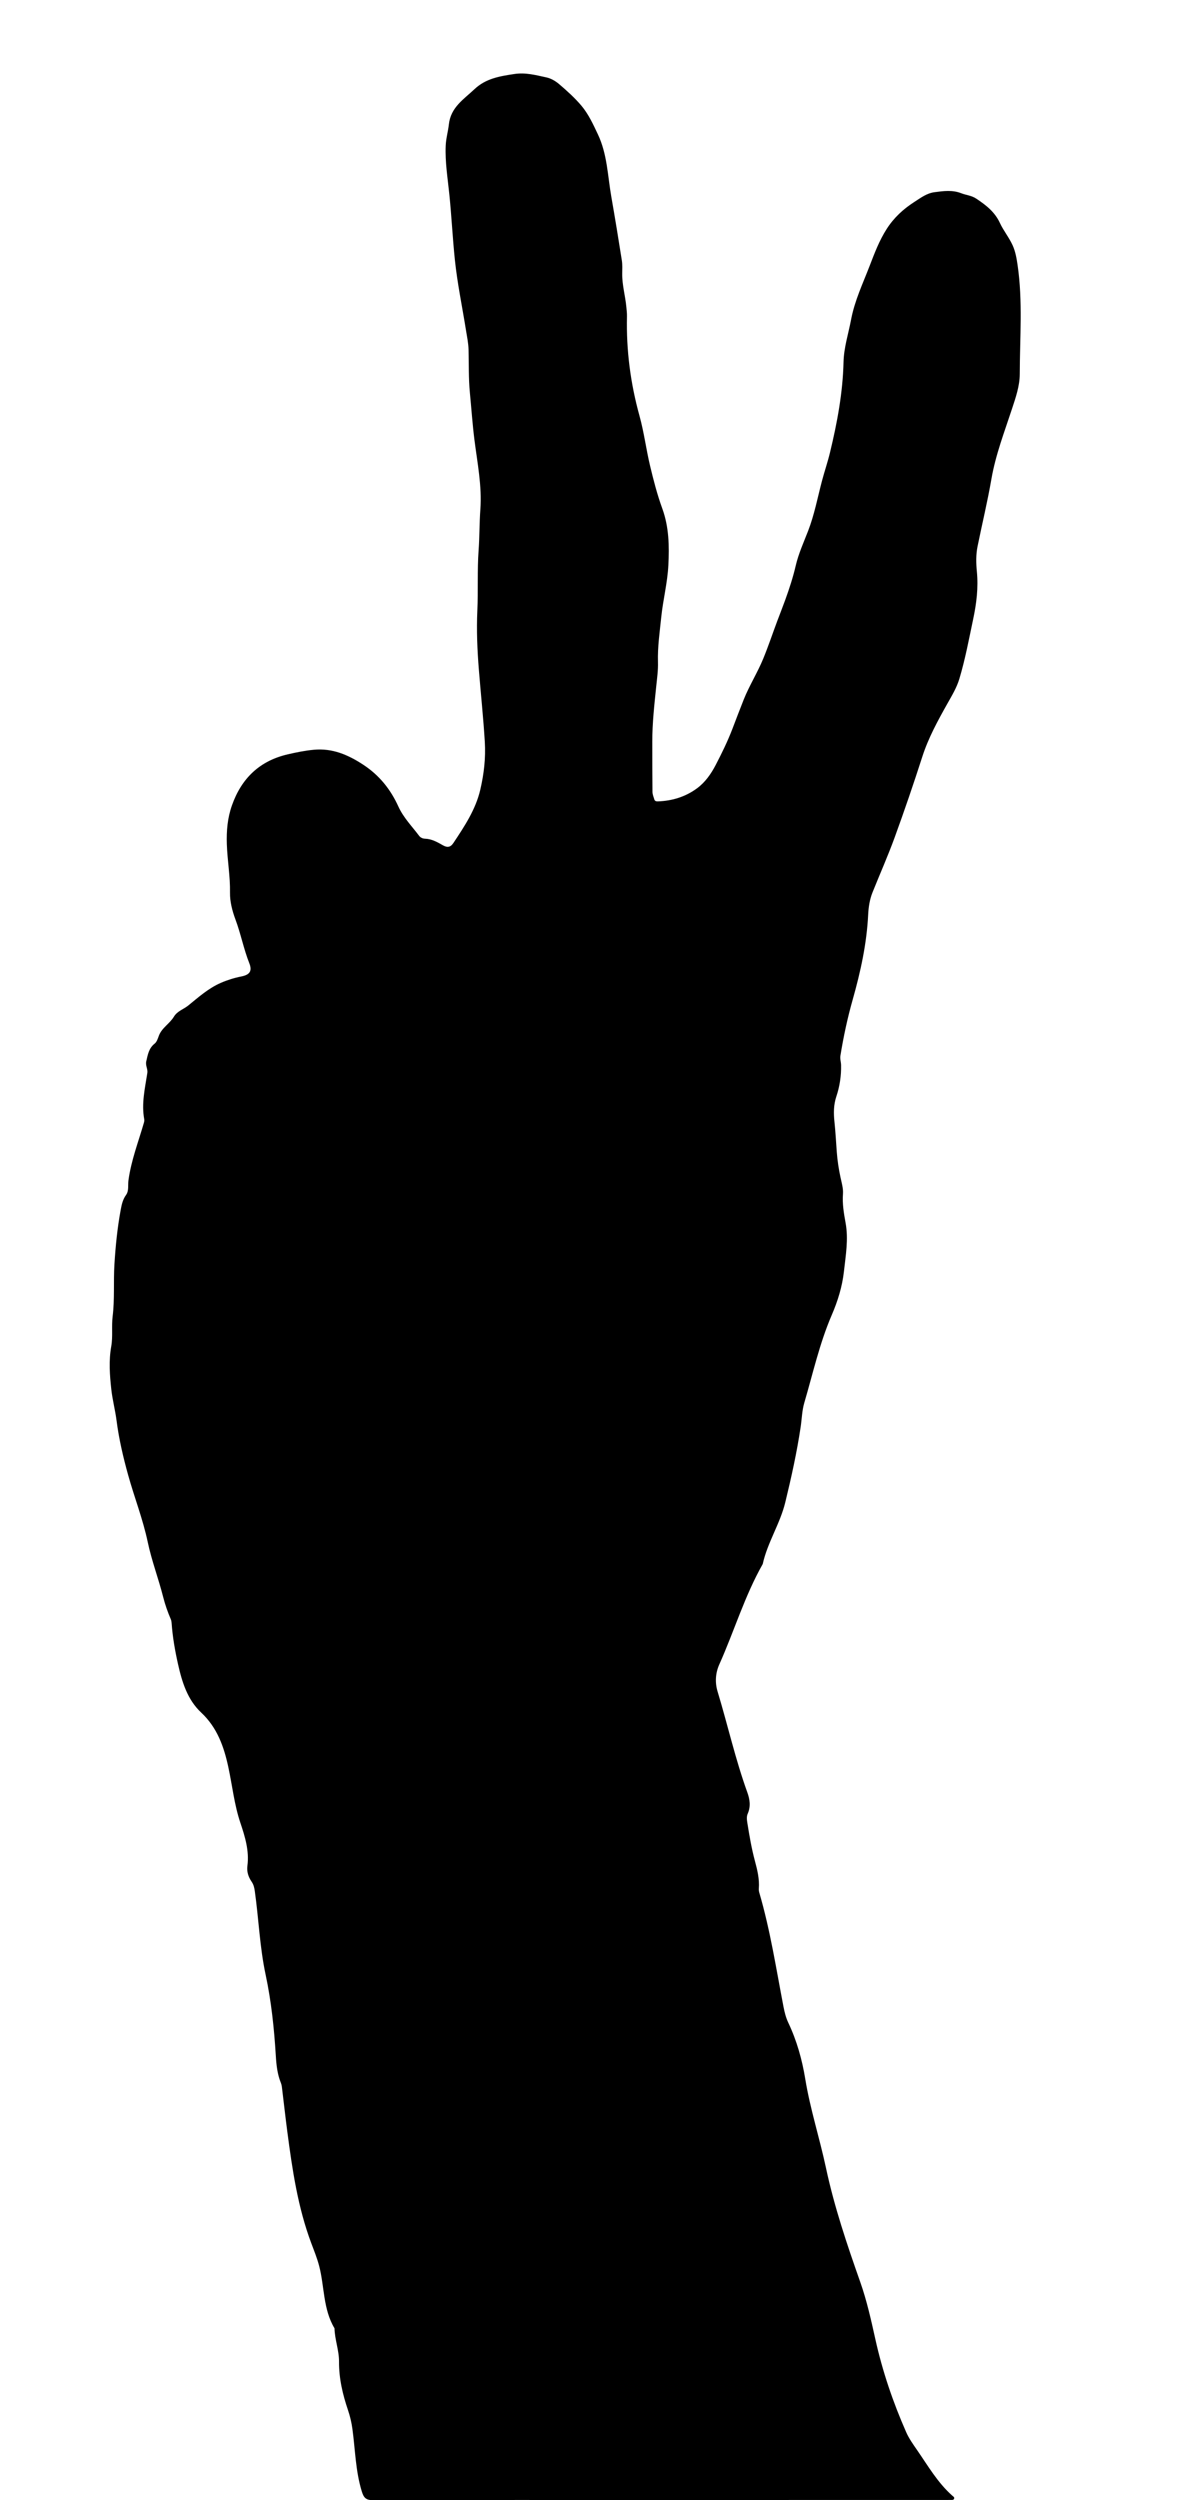
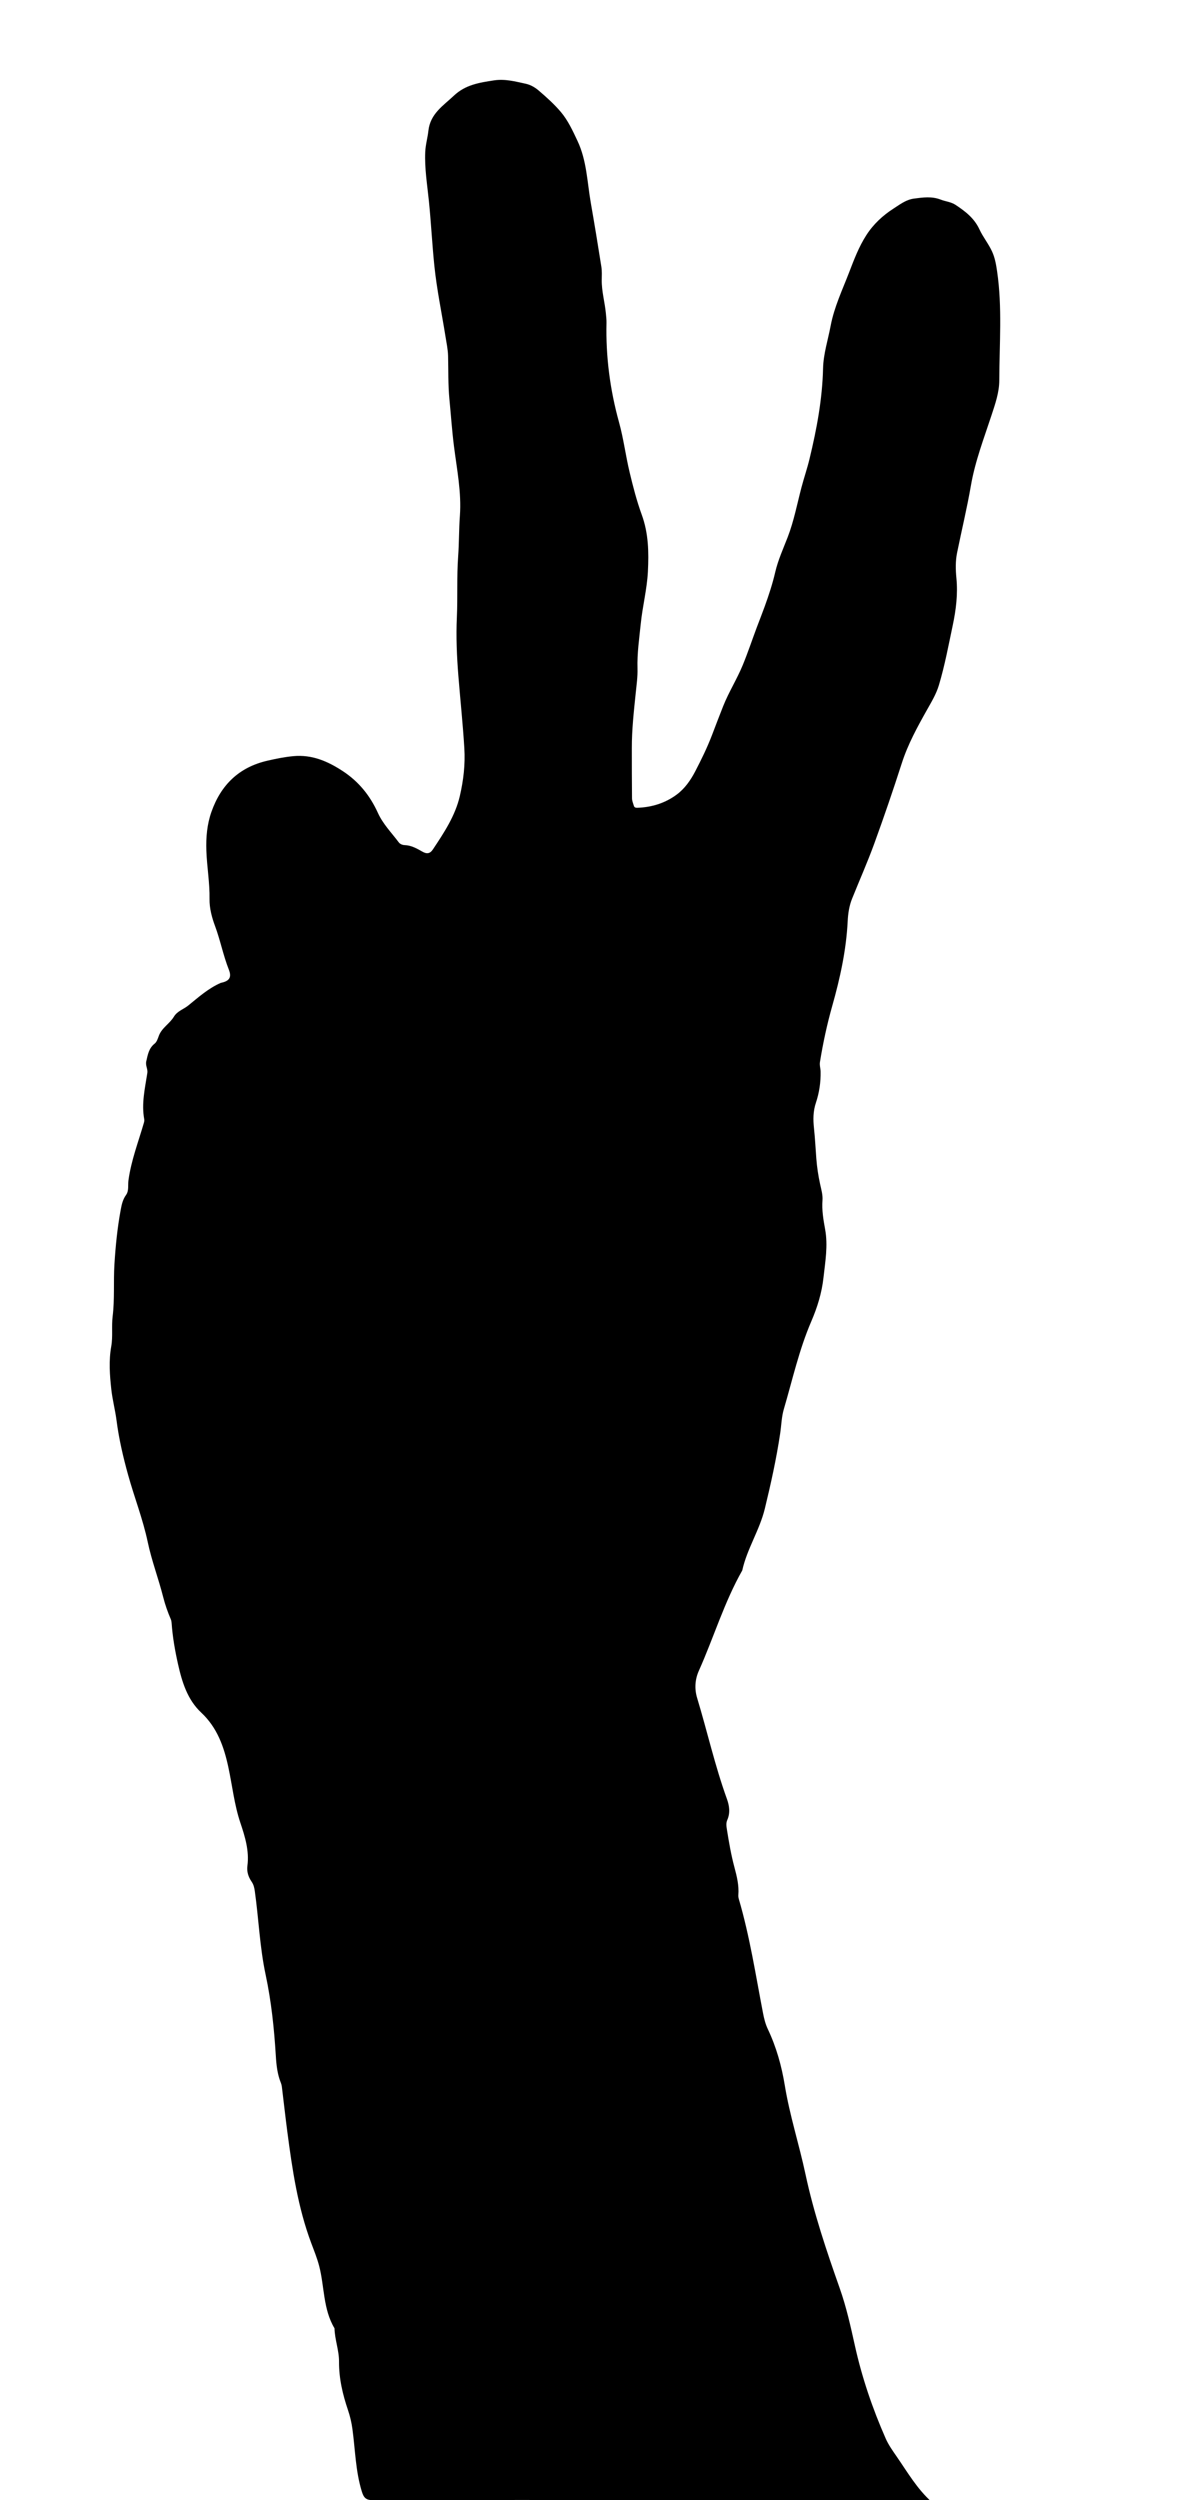
<svg xmlns="http://www.w3.org/2000/svg" version="1.1" id="Layer_1" x="0px" y="0px" viewBox="0 0 987.876 2079.74" enable-background="new 0 0 987.876 2079.74" xml:space="preserve">
  <g>
-     <path d="M548.767,2079.671c-79.487,0-158.975-0.063-238.462,0.134c-5.605,0.014-7.543-1.906-9.139-7.056   c-5.291-17.074-5.493-34.836-7.883-52.291c-0.731-5.336-1.94-10.448-3.655-15.508   c-4.444-13.113-7.571-26.357-7.472-40.446c0.065-9.241-3.558-18.27-3.763-27.648   c-9.614-16.014-8.273-34.711-12.801-51.965c-1.685-6.421-4.207-12.636-6.544-18.87   c-11.205-29.892-15.78-61.204-19.911-92.608c-1.52-11.56-2.794-23.153-4.221-34.727   c-0.244-1.978-0.366-4.066-1.107-5.872c-3.021-7.375-3.8-15.092-4.278-22.946   c-1.375-22.628-3.752-45.118-8.498-67.354c-4.874-22.836-5.706-46.243-8.963-69.317   c-0.402-2.843-0.981-5.41-2.673-7.886c-2.667-3.903-4.138-8.252-3.487-13.202   c1.639-12.458-2.009-24.313-5.845-35.716c-5.08-15.102-6.689-30.773-9.987-46.155   c-3.667-17.1-9.228-33.047-22.609-45.567c-11.485-10.746-15.964-25.413-19.313-40.331   c-2.55-11.357-4.546-22.809-5.346-34.444c-0.067-0.98-0.276-2.003-0.663-2.9   c-2.57-5.95-4.706-12.019-6.305-18.327c-3.908-15.417-9.614-30.321-12.903-45.935   c-4.004-19.004-11.146-37.123-16.317-55.776c-4.099-14.787-7.638-29.837-9.605-45.184   c-1.116-8.712-3.424-17.254-4.386-26.034c-1.306-11.925-2.176-23.769-0.045-35.732   c1.46-8.199,0.133-16.613,1.157-24.912c1.77-14.342,0.602-28.817,1.484-43.185   c0.936-15.242,2.443-30.463,5.239-45.529c0.825-4.442,1.715-8.535,4.452-12.338   c2.507-3.484,1.438-8.102,1.988-12.145c2.253-16.54,8.245-31.993,12.846-47.85   c0.273-0.941,0.467-2.018,0.293-2.957c-2.418-13.079,0.617-25.785,2.58-38.559   c0.507-3.297-1.722-6.081-0.88-9.718c1.279-5.526,2.083-10.776,6.965-14.642   c1.772-1.403,2.629-4.179,3.479-6.485c2.477-6.716,9.065-10.119,12.585-15.994   c2.76-4.607,8.064-6.119,11.981-9.295c8.569-6.949,16.789-14.34,27.061-18.791   c5.481-2.375,11.142-4.143,17.039-5.313c6.997-1.389,9.204-4.506,6.651-10.954   c-4.709-11.895-7.072-24.477-11.548-36.45c-2.64-7.061-4.665-14.891-4.535-22.332   c0.237-13.538-2.179-26.8-2.638-40.25c-0.381-11.171,0.573-21.87,4.233-32.275   c7.89-22.426,22.977-37.119,46.557-42.531c7.139-1.639,14.246-3.108,21.579-3.79   c15.492-1.441,28.521,4.165,41.126,12.421c13.393,8.772,22.759,20.441,29.326,34.911   c4.138,9.117,11.294,16.377,17.276,24.338c1.119,1.49,3.065,2.267,4.865,2.323   c5.588,0.172,10.217,2.833,14.83,5.45c3.702,2.1,6.321,1.804,8.817-1.955   c9.211-13.871,18.484-27.779,22.318-44.238c3.044-13.067,4.599-26.199,3.767-39.93   c-1.217-20.079-3.355-40.072-4.956-60.099c-1.304-16.317-1.998-32.609-1.257-48.862   c0.767-16.812-0.151-33.654,1.061-50.385c0.817-11.28,0.624-22.563,1.451-33.842   c1.431-19.497-2.495-38.723-4.93-58.01c-1.643-13.019-2.527-26.133-3.792-39.201   c-1.155-11.931-0.791-23.901-1.102-35.855c-0.142-5.445-1.312-10.875-2.175-16.286   c-3.11-19.5-7.191-38.861-9.223-58.511c-1.864-18.025-2.745-36.151-4.579-54.179   c-1.379-13.556-3.635-27.02-3.032-40.723c0.263-5.988,1.991-11.779,2.629-17.615   c1.549-14.171,12.331-20.81,21.303-29.268c9.476-8.933,21.056-10.806,33.253-12.635   c9.326-1.399,17.683,0.923,26.352,2.776c4.164,0.89,7.893,3.112,10.957,5.736   c6.49,5.559,12.941,11.334,18.427,17.847c5.937,7.05,9.799,15.519,13.766,23.919   c7.789,16.49,8.094,34.415,11.14,51.814c3.089,17.642,5.984,35.319,8.765,53.012   c0.564,3.586,0.344,7.313,0.299,10.972c-0.118,9.387,2.571,18.421,3.443,27.688   c0.249,2.649,0.581,5.288,0.52,7.939c-0.652,28.125,2.934,55.644,10.453,82.799   c3.76,13.579,5.492,27.706,8.776,41.434c2.853,11.93,5.921,23.895,10.116,35.398   c5.646,15.482,5.923,31.274,5.109,47.301c-0.744,14.642-4.471,28.887-5.95,43.423   c-1.257,12.36-3.088,24.666-2.706,37.191c0.207,6.775-0.773,13.606-1.469,20.385   c-1.564,15.225-3.279,30.434-3.249,45.77c0.027,13.948-0.011,27.896,0.153,41.842   c0.025,2.095,0.93,4.2,1.555,6.261c0.39,1.284,1.453,1.647,2.762,1.604   c12.078-0.399,23.288-3.839,32.928-11.021c6.628-4.938,11.459-11.787,15.299-19.157   c5.134-9.854,10.014-19.836,13.998-30.228c3.095-8.072,6.143-16.164,9.344-24.194   c4.679-11.736,11.481-22.452,16.299-34.159c4.245-10.315,7.749-20.873,11.655-31.295   c2.188-5.838,4.504-11.629,6.621-17.491c3.388-9.379,6.49-18.787,8.758-28.58   c2.304-9.947,6.657-19.44,10.358-29.037c5.16-13.379,7.798-27.431,11.42-41.223   c2.1-7.994,4.803-15.836,6.743-23.866c5.981-24.757,10.668-49.699,11.265-75.303   c0.281-12.027,4.082-23.576,6.301-35.342c2.962-15.699,9.819-30.003,15.48-44.738   c4.045-10.528,8.024-21.048,14.192-30.656c5.956-9.277,13.733-16.459,22.879-22.328   c5.276-3.386,10.283-7.287,16.842-8.153c7.503-0.991,14.821-2.049,22.318,0.885   c4.053,1.586,8.505,1.83,12.405,4.436c8.081,5.401,15.398,10.936,19.757,20.347   c2.929,6.324,7.592,11.996,10.541,18.484c2.347,5.163,3.309,10.782,4.122,16.332   c4.421,30.162,1.885,60.502,1.826,90.762c-0.019,9.928-3.379,19.573-6.491,29.053   c-6.315,19.237-13.613,38.132-17.093,58.267c-3.252,18.811-7.753,37.403-11.553,56.122   c-1.4,6.895-1.237,13.997-0.563,20.896c1.313,13.445-0.301,26.501-3.076,39.591   c-3.518,16.596-6.589,33.266-11.476,49.568c-2.24,7.471-6.165,13.891-9.879,20.502   c-8.047,14.324-15.927,28.642-21.003,44.44c-7.228,22.495-14.89,44.864-22.977,67.064   c-5.618,15.421-12.308,30.45-18.423,45.693c-2.372,5.914-3.323,12.315-3.626,18.507   c-1.182,24.131-6.332,47.569-12.846,70.597c-4.367,15.437-7.698,30.945-10.243,46.714   c-0.448,2.777,0.491,5.267,0.546,7.911c0.185,8.878-1.149,17.726-3.904,25.937   c-2.408,7.175-2.366,14.157-1.622,21.115c0.904,8.448,1.309,16.891,1.955,25.336   c0.539,7.048,1.601,14.121,3.121,21.116c0.963,4.432,2.349,9.119,2.014,13.546   c-0.629,8.287,0.75,16.291,2.195,24.239c2.472,13.594,0.102,26.85-1.378,40.239   c-1.407,12.73-5.143,24.717-10.179,36.409c-10.117,23.489-15.619,48.437-22.796,72.852   c-1.935,6.583-2.05,13.483-3.053,20.226c-3.138,21.077-7.747,41.85-12.769,62.577   c-4.346,17.935-14.843,33.448-18.794,51.415c-15.028,26.498-23.714,55.746-36.091,83.395   c-3.257,7.275-3.794,15.031-1.445,22.791c8.448,27.901,14.819,56.411,24.757,83.882   c2.047,5.657,2.922,11.636,0.302,17.57c-1.115,2.524-0.721,5.22-0.296,7.883   c1.681,10.533,3.468,21.043,6.237,31.359c2.033,7.576,3.913,15.17,3.283,23.136   c-0.09,1.136,0.096,2.353,0.419,3.454c9.114,31.092,13.989,63.083,20.114,94.808   c0.888,4.602,2.011,9.107,4.025,13.356c7.048,14.87,11.45,30.559,14.092,46.737   c4.081,24.989,11.927,49.104,17.186,73.755c6.954,32.594,17.567,63.954,28.581,95.168   c5.534,15.683,9.032,31.645,12.599,47.696c5.915,26.62,14.654,52.293,25.628,77.201   c2.329,5.285,5.784,10.127,9.095,14.914c9.076,13.125,17.099,27.079,29.228,37.858   c0.782,0.695,2.203,1.357,1.442,2.786c-0.537,1.009-1.748,0.776-2.719,0.804   c-1.665,0.048-3.332,0.03-4.999,0.03C707.075,2079.671,627.921,2079.671,548.767,2079.671z" />
+     <path d="M548.767,2079.671c-79.487,0-158.975-0.063-238.462,0.134c-5.605,0.014-7.543-1.906-9.139-7.056   c-5.291-17.074-5.493-34.836-7.883-52.291c-0.731-5.336-1.94-10.448-3.655-15.508   c-4.444-13.113-7.571-26.357-7.472-40.446c0.065-9.241-3.558-18.27-3.763-27.648   c-9.614-16.014-8.273-34.711-12.801-51.965c-1.685-6.421-4.207-12.636-6.544-18.87   c-11.205-29.892-15.78-61.204-19.911-92.608c-1.52-11.56-2.794-23.153-4.221-34.727   c-0.244-1.978-0.366-4.066-1.107-5.872c-3.021-7.375-3.8-15.092-4.278-22.946   c-1.375-22.628-3.752-45.118-8.498-67.354c-4.874-22.836-5.706-46.243-8.963-69.317   c-0.402-2.843-0.981-5.41-2.673-7.886c-2.667-3.903-4.138-8.252-3.487-13.202   c1.639-12.458-2.009-24.313-5.845-35.716c-5.08-15.102-6.689-30.773-9.987-46.155   c-3.667-17.1-9.228-33.047-22.609-45.567c-11.485-10.746-15.964-25.413-19.313-40.331   c-2.55-11.357-4.546-22.809-5.346-34.444c-0.067-0.98-0.276-2.003-0.663-2.9   c-2.57-5.95-4.706-12.019-6.305-18.327c-3.908-15.417-9.614-30.321-12.903-45.935   c-4.004-19.004-11.146-37.123-16.317-55.776c-4.099-14.787-7.638-29.837-9.605-45.184   c-1.116-8.712-3.424-17.254-4.386-26.034c-1.306-11.925-2.176-23.769-0.045-35.732   c1.46-8.199,0.133-16.613,1.157-24.912c1.77-14.342,0.602-28.817,1.484-43.185   c0.936-15.242,2.443-30.463,5.239-45.529c0.825-4.442,1.715-8.535,4.452-12.338   c2.507-3.484,1.438-8.102,1.988-12.145c2.253-16.54,8.245-31.993,12.846-47.85   c0.273-0.941,0.467-2.018,0.293-2.957c-2.418-13.079,0.617-25.785,2.58-38.559   c0.507-3.297-1.722-6.081-0.88-9.718c1.279-5.526,2.083-10.776,6.965-14.642   c1.772-1.403,2.629-4.179,3.479-6.485c2.477-6.716,9.065-10.119,12.585-15.994   c2.76-4.607,8.064-6.119,11.981-9.295c8.569-6.949,16.789-14.34,27.061-18.791   c6.997-1.389,9.204-4.506,6.651-10.954   c-4.709-11.895-7.072-24.477-11.548-36.45c-2.64-7.061-4.665-14.891-4.535-22.332   c0.237-13.538-2.179-26.8-2.638-40.25c-0.381-11.171,0.573-21.87,4.233-32.275   c7.89-22.426,22.977-37.119,46.557-42.531c7.139-1.639,14.246-3.108,21.579-3.79   c15.492-1.441,28.521,4.165,41.126,12.421c13.393,8.772,22.759,20.441,29.326,34.911   c4.138,9.117,11.294,16.377,17.276,24.338c1.119,1.49,3.065,2.267,4.865,2.323   c5.588,0.172,10.217,2.833,14.83,5.45c3.702,2.1,6.321,1.804,8.817-1.955   c9.211-13.871,18.484-27.779,22.318-44.238c3.044-13.067,4.599-26.199,3.767-39.93   c-1.217-20.079-3.355-40.072-4.956-60.099c-1.304-16.317-1.998-32.609-1.257-48.862   c0.767-16.812-0.151-33.654,1.061-50.385c0.817-11.28,0.624-22.563,1.451-33.842   c1.431-19.497-2.495-38.723-4.93-58.01c-1.643-13.019-2.527-26.133-3.792-39.201   c-1.155-11.931-0.791-23.901-1.102-35.855c-0.142-5.445-1.312-10.875-2.175-16.286   c-3.11-19.5-7.191-38.861-9.223-58.511c-1.864-18.025-2.745-36.151-4.579-54.179   c-1.379-13.556-3.635-27.02-3.032-40.723c0.263-5.988,1.991-11.779,2.629-17.615   c1.549-14.171,12.331-20.81,21.303-29.268c9.476-8.933,21.056-10.806,33.253-12.635   c9.326-1.399,17.683,0.923,26.352,2.776c4.164,0.89,7.893,3.112,10.957,5.736   c6.49,5.559,12.941,11.334,18.427,17.847c5.937,7.05,9.799,15.519,13.766,23.919   c7.789,16.49,8.094,34.415,11.14,51.814c3.089,17.642,5.984,35.319,8.765,53.012   c0.564,3.586,0.344,7.313,0.299,10.972c-0.118,9.387,2.571,18.421,3.443,27.688   c0.249,2.649,0.581,5.288,0.52,7.939c-0.652,28.125,2.934,55.644,10.453,82.799   c3.76,13.579,5.492,27.706,8.776,41.434c2.853,11.93,5.921,23.895,10.116,35.398   c5.646,15.482,5.923,31.274,5.109,47.301c-0.744,14.642-4.471,28.887-5.95,43.423   c-1.257,12.36-3.088,24.666-2.706,37.191c0.207,6.775-0.773,13.606-1.469,20.385   c-1.564,15.225-3.279,30.434-3.249,45.77c0.027,13.948-0.011,27.896,0.153,41.842   c0.025,2.095,0.93,4.2,1.555,6.261c0.39,1.284,1.453,1.647,2.762,1.604   c12.078-0.399,23.288-3.839,32.928-11.021c6.628-4.938,11.459-11.787,15.299-19.157   c5.134-9.854,10.014-19.836,13.998-30.228c3.095-8.072,6.143-16.164,9.344-24.194   c4.679-11.736,11.481-22.452,16.299-34.159c4.245-10.315,7.749-20.873,11.655-31.295   c2.188-5.838,4.504-11.629,6.621-17.491c3.388-9.379,6.49-18.787,8.758-28.58   c2.304-9.947,6.657-19.44,10.358-29.037c5.16-13.379,7.798-27.431,11.42-41.223   c2.1-7.994,4.803-15.836,6.743-23.866c5.981-24.757,10.668-49.699,11.265-75.303   c0.281-12.027,4.082-23.576,6.301-35.342c2.962-15.699,9.819-30.003,15.48-44.738   c4.045-10.528,8.024-21.048,14.192-30.656c5.956-9.277,13.733-16.459,22.879-22.328   c5.276-3.386,10.283-7.287,16.842-8.153c7.503-0.991,14.821-2.049,22.318,0.885   c4.053,1.586,8.505,1.83,12.405,4.436c8.081,5.401,15.398,10.936,19.757,20.347   c2.929,6.324,7.592,11.996,10.541,18.484c2.347,5.163,3.309,10.782,4.122,16.332   c4.421,30.162,1.885,60.502,1.826,90.762c-0.019,9.928-3.379,19.573-6.491,29.053   c-6.315,19.237-13.613,38.132-17.093,58.267c-3.252,18.811-7.753,37.403-11.553,56.122   c-1.4,6.895-1.237,13.997-0.563,20.896c1.313,13.445-0.301,26.501-3.076,39.591   c-3.518,16.596-6.589,33.266-11.476,49.568c-2.24,7.471-6.165,13.891-9.879,20.502   c-8.047,14.324-15.927,28.642-21.003,44.44c-7.228,22.495-14.89,44.864-22.977,67.064   c-5.618,15.421-12.308,30.45-18.423,45.693c-2.372,5.914-3.323,12.315-3.626,18.507   c-1.182,24.131-6.332,47.569-12.846,70.597c-4.367,15.437-7.698,30.945-10.243,46.714   c-0.448,2.777,0.491,5.267,0.546,7.911c0.185,8.878-1.149,17.726-3.904,25.937   c-2.408,7.175-2.366,14.157-1.622,21.115c0.904,8.448,1.309,16.891,1.955,25.336   c0.539,7.048,1.601,14.121,3.121,21.116c0.963,4.432,2.349,9.119,2.014,13.546   c-0.629,8.287,0.75,16.291,2.195,24.239c2.472,13.594,0.102,26.85-1.378,40.239   c-1.407,12.73-5.143,24.717-10.179,36.409c-10.117,23.489-15.619,48.437-22.796,72.852   c-1.935,6.583-2.05,13.483-3.053,20.226c-3.138,21.077-7.747,41.85-12.769,62.577   c-4.346,17.935-14.843,33.448-18.794,51.415c-15.028,26.498-23.714,55.746-36.091,83.395   c-3.257,7.275-3.794,15.031-1.445,22.791c8.448,27.901,14.819,56.411,24.757,83.882   c2.047,5.657,2.922,11.636,0.302,17.57c-1.115,2.524-0.721,5.22-0.296,7.883   c1.681,10.533,3.468,21.043,6.237,31.359c2.033,7.576,3.913,15.17,3.283,23.136   c-0.09,1.136,0.096,2.353,0.419,3.454c9.114,31.092,13.989,63.083,20.114,94.808   c0.888,4.602,2.011,9.107,4.025,13.356c7.048,14.87,11.45,30.559,14.092,46.737   c4.081,24.989,11.927,49.104,17.186,73.755c6.954,32.594,17.567,63.954,28.581,95.168   c5.534,15.683,9.032,31.645,12.599,47.696c5.915,26.62,14.654,52.293,25.628,77.201   c2.329,5.285,5.784,10.127,9.095,14.914c9.076,13.125,17.099,27.079,29.228,37.858   c0.782,0.695,2.203,1.357,1.442,2.786c-0.537,1.009-1.748,0.776-2.719,0.804   c-1.665,0.048-3.332,0.03-4.999,0.03C707.075,2079.671,627.921,2079.671,548.767,2079.671z" />
  </g>
</svg>